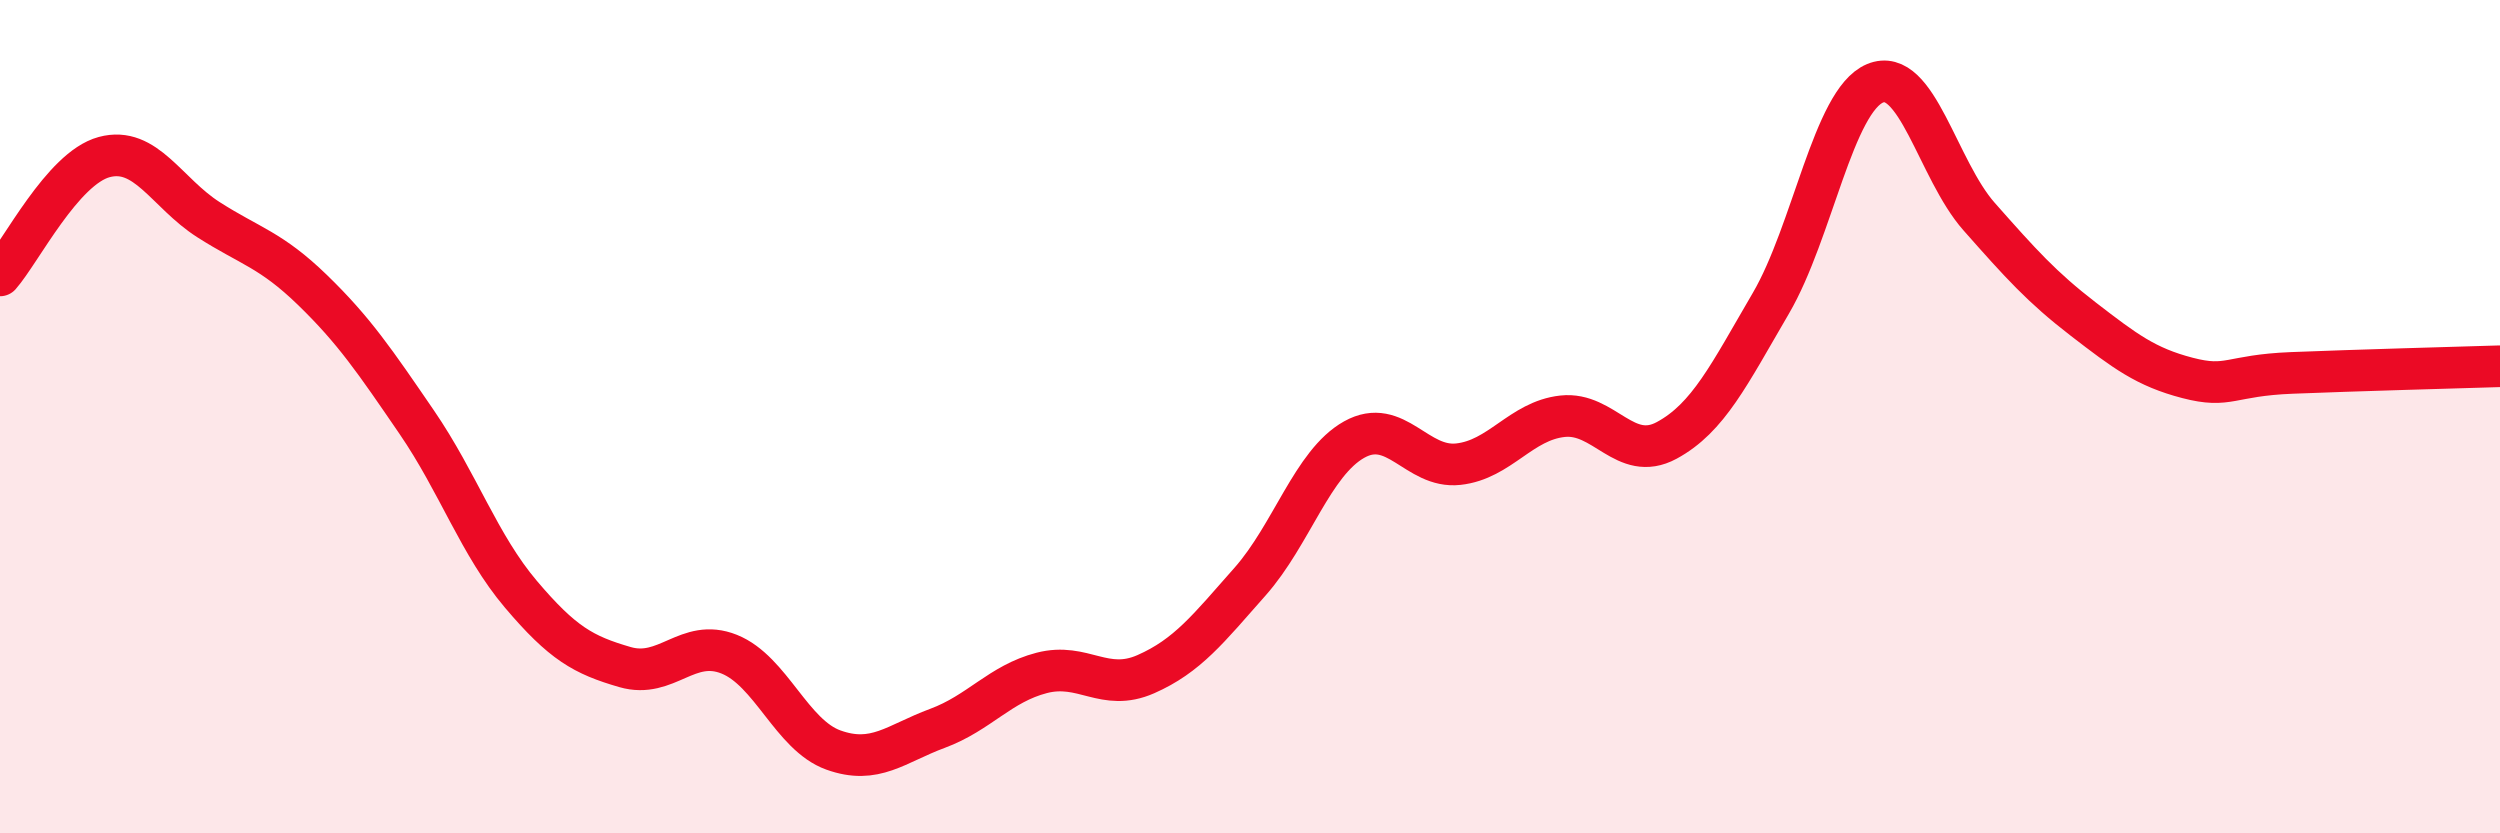
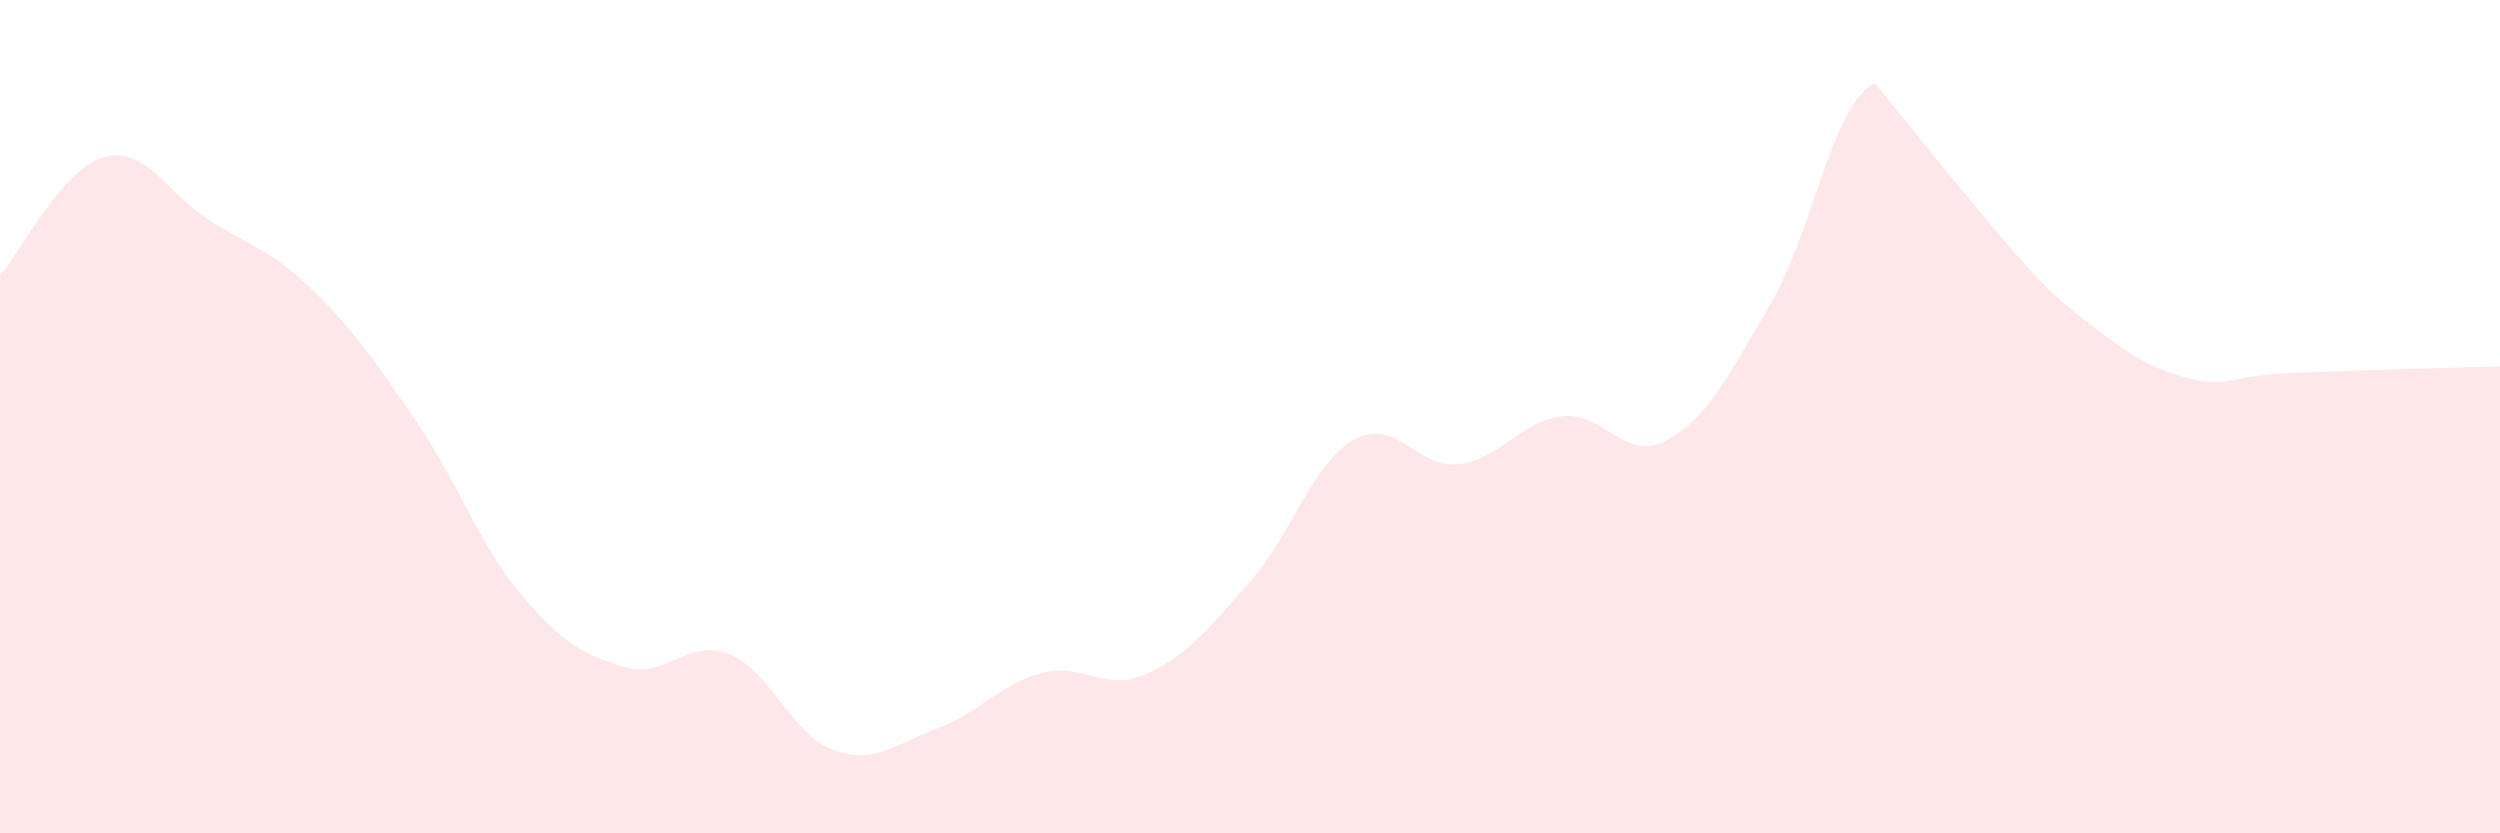
<svg xmlns="http://www.w3.org/2000/svg" width="60" height="20" viewBox="0 0 60 20">
-   <path d="M 0,6.61 C 0.5,6.04 1.5,4.04 2.5,3.77 C 3.5,3.5 4,4.63 5,5.27 C 6,5.91 6.5,5.99 7.5,6.96 C 8.5,7.93 9,8.67 10,10.13 C 11,11.59 11.5,13.08 12.5,14.26 C 13.5,15.44 14,15.72 15,16.01 C 16,16.3 16.5,15.3 17.5,15.7 C 18.5,16.1 19,17.64 20,18 C 21,18.36 21.5,17.85 22.5,17.48 C 23.5,17.11 24,16.41 25,16.15 C 26,15.89 26.5,16.62 27.5,16.18 C 28.5,15.74 29,15.09 30,13.96 C 31,12.83 31.5,11.11 32.5,10.55 C 33.5,9.99 34,11.25 35,11.14 C 36,11.03 36.5,10.1 37.5,9.99 C 38.5,9.88 39,11.11 40,10.57 C 41,10.03 41.5,8.99 42.5,7.28 C 43.5,5.57 44,2.42 45,2 C 46,1.58 46.5,4.07 47.5,5.2 C 48.5,6.33 49,6.89 50,7.66 C 51,8.43 51.5,8.81 52.5,9.07 C 53.5,9.33 53.5,9.01 55,8.95 C 56.5,8.89 59,8.82 60,8.79L60 20L0 20Z" fill="#EB0A25" opacity="0.1" stroke-linecap="round" stroke-linejoin="round" />
-   <path d="M 0,6.61 C 0.5,6.04 1.5,4.04 2.5,3.77 C 3.5,3.5 4,4.63 5,5.27 C 6,5.91 6.5,5.99 7.5,6.96 C 8.5,7.93 9,8.67 10,10.13 C 11,11.59 11.5,13.08 12.5,14.26 C 13.5,15.44 14,15.72 15,16.01 C 16,16.3 16.5,15.3 17.5,15.7 C 18.5,16.1 19,17.64 20,18 C 21,18.36 21.5,17.85 22.5,17.48 C 23.5,17.11 24,16.41 25,16.15 C 26,15.89 26.5,16.62 27.5,16.18 C 28.5,15.74 29,15.09 30,13.96 C 31,12.83 31.5,11.11 32.5,10.55 C 33.5,9.99 34,11.25 35,11.14 C 36,11.03 36.5,10.1 37.5,9.99 C 38.5,9.88 39,11.11 40,10.57 C 41,10.03 41.5,8.99 42.5,7.28 C 43.5,5.57 44,2.42 45,2 C 46,1.58 46.5,4.07 47.5,5.2 C 48.5,6.33 49,6.89 50,7.66 C 51,8.43 51.5,8.81 52.5,9.07 C 53.5,9.33 53.5,9.01 55,8.95 C 56.5,8.89 59,8.82 60,8.79" stroke="#EB0A25" stroke-width="1" fill="none" stroke-linecap="round" stroke-linejoin="round" />
+   <path d="M 0,6.61 C 0.5,6.04 1.5,4.04 2.5,3.77 C 3.5,3.5 4,4.63 5,5.27 C 6,5.91 6.5,5.99 7.5,6.96 C 8.5,7.93 9,8.67 10,10.13 C 11,11.59 11.5,13.08 12.5,14.26 C 13.5,15.44 14,15.72 15,16.01 C 16,16.3 16.5,15.3 17.5,15.7 C 18.5,16.1 19,17.64 20,18 C 21,18.36 21.5,17.85 22.5,17.48 C 23.5,17.11 24,16.41 25,16.15 C 26,15.89 26.5,16.62 27.5,16.18 C 28.5,15.74 29,15.09 30,13.96 C 31,12.83 31.5,11.11 32.5,10.55 C 33.5,9.99 34,11.25 35,11.14 C 36,11.03 36.5,10.1 37.5,9.99 C 38.5,9.88 39,11.11 40,10.57 C 41,10.03 41.5,8.99 42.5,7.28 C 43.5,5.57 44,2.42 45,2 C 48.5,6.33 49,6.89 50,7.66 C 51,8.43 51.5,8.81 52.5,9.07 C 53.5,9.33 53.5,9.01 55,8.95 C 56.5,8.89 59,8.82 60,8.79L60 20L0 20Z" fill="#EB0A25" opacity="0.1" stroke-linecap="round" stroke-linejoin="round" />
</svg>